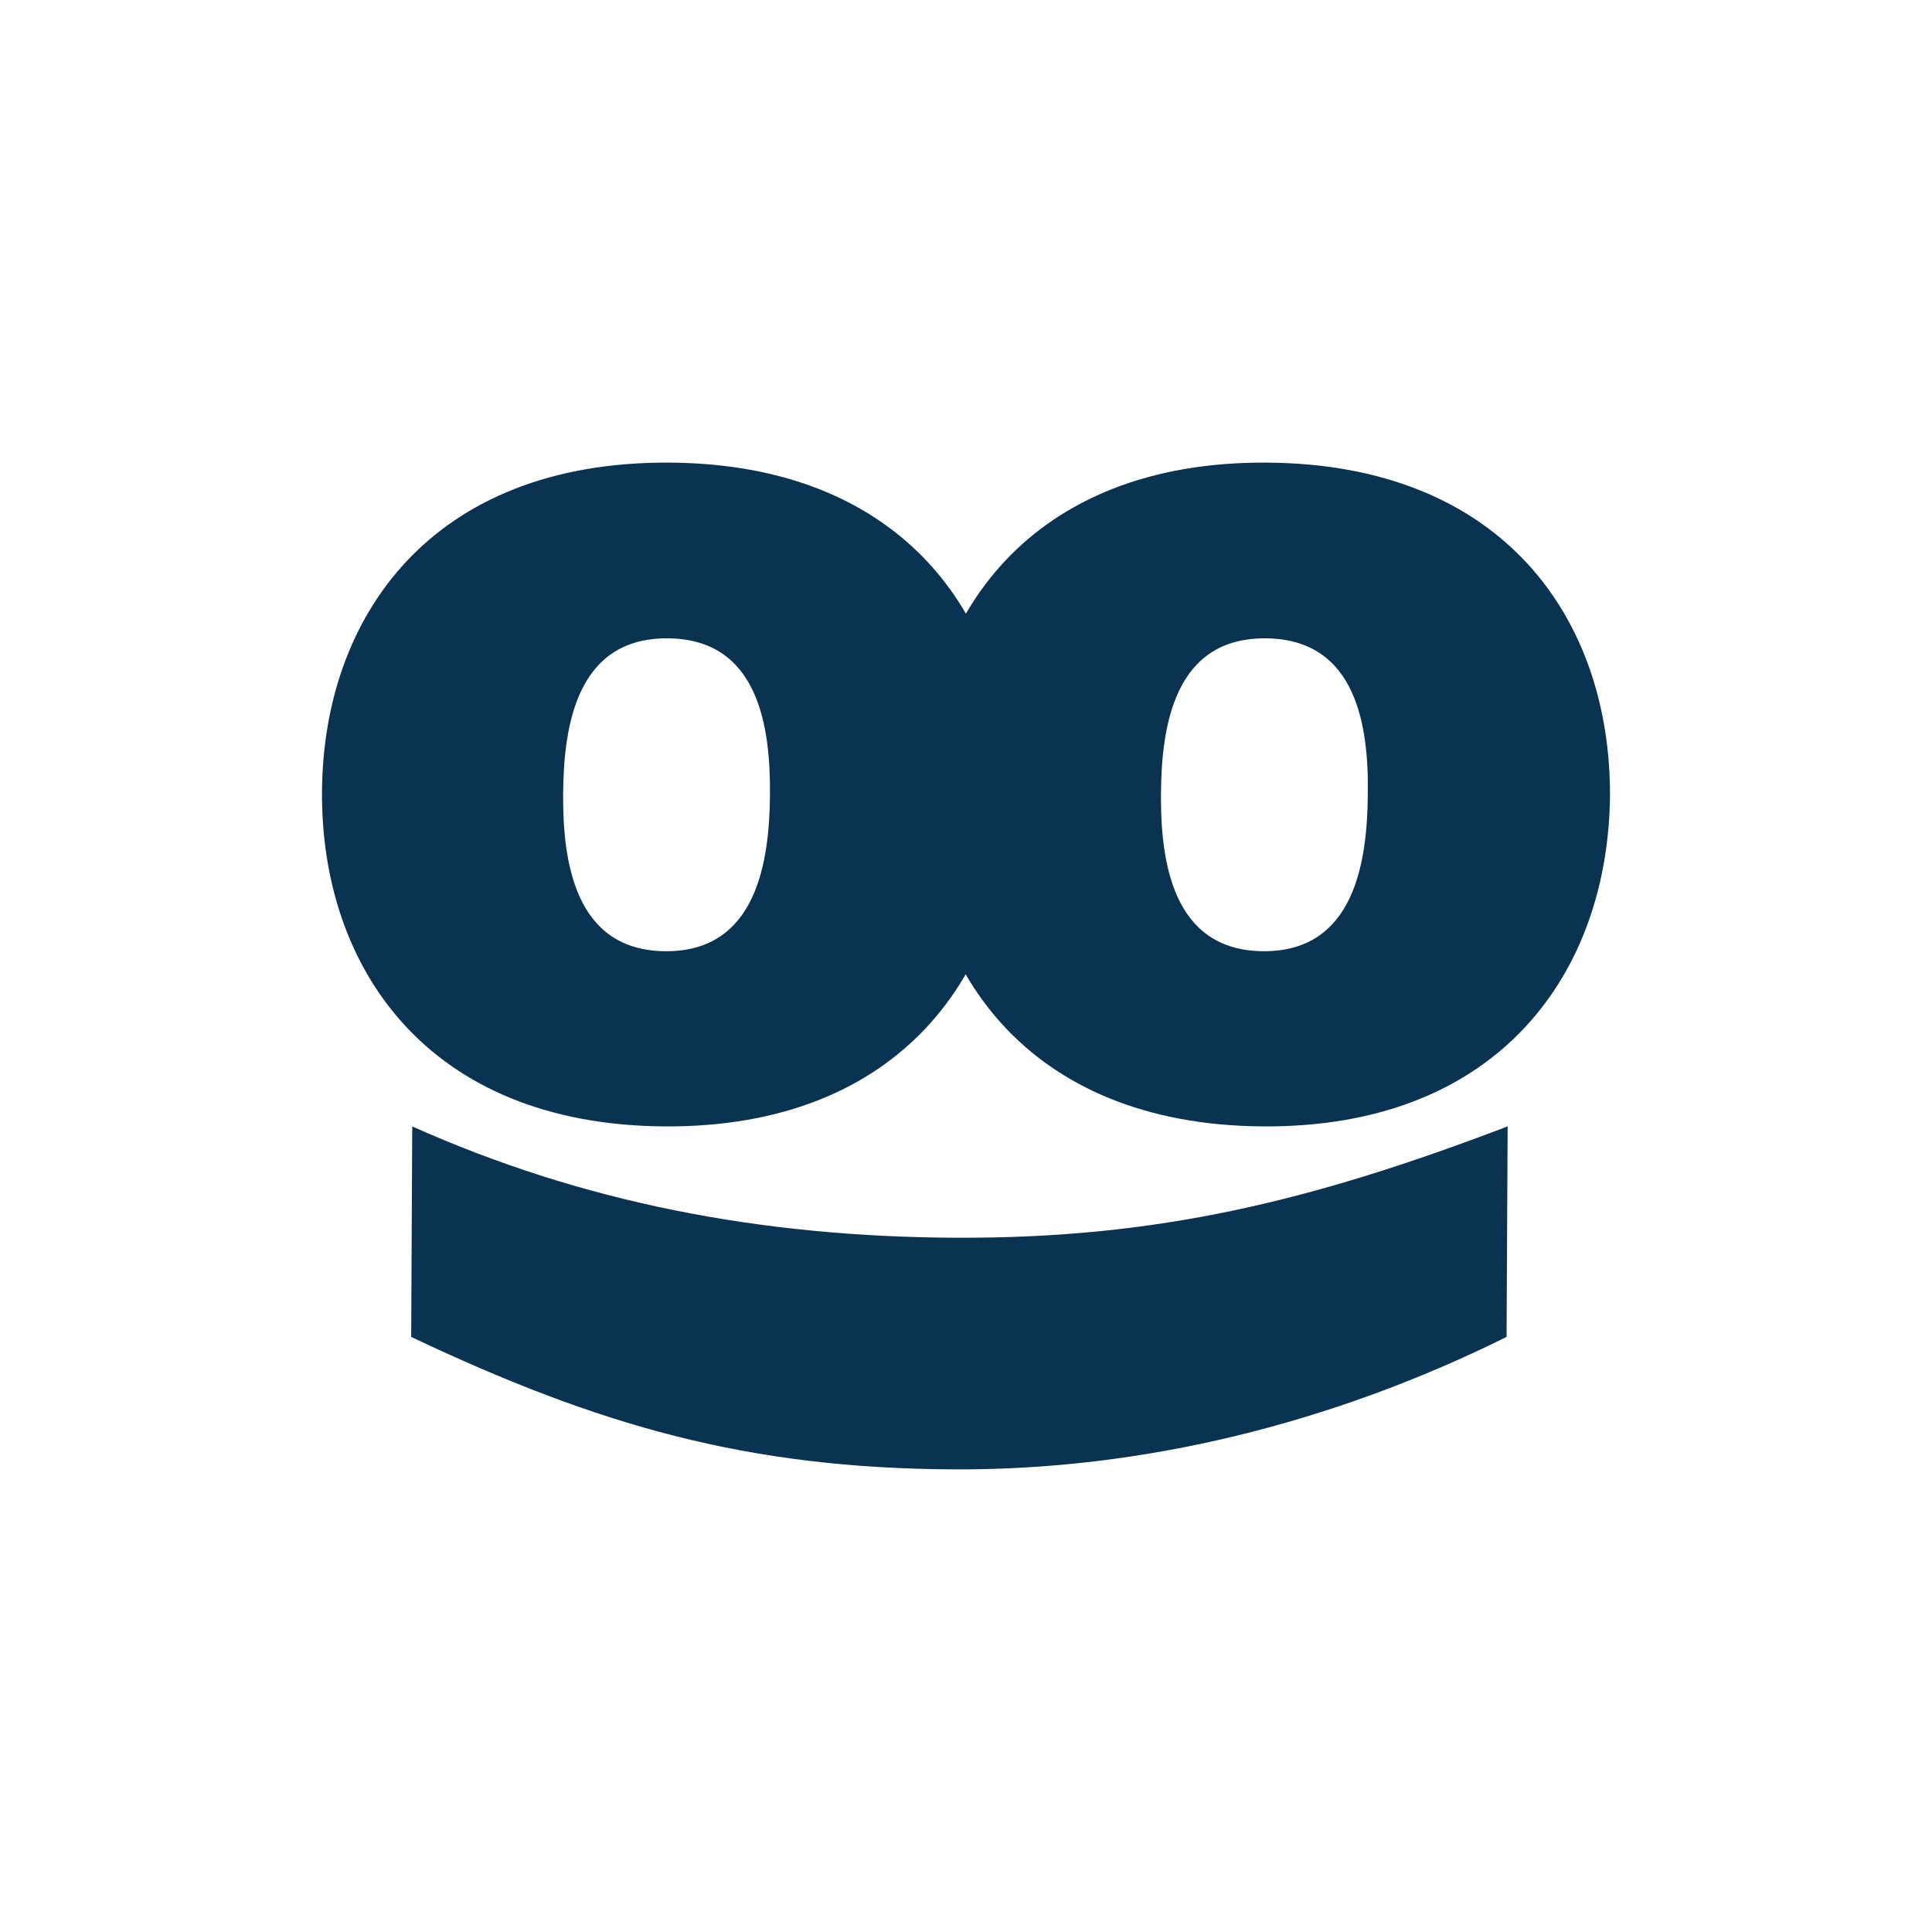
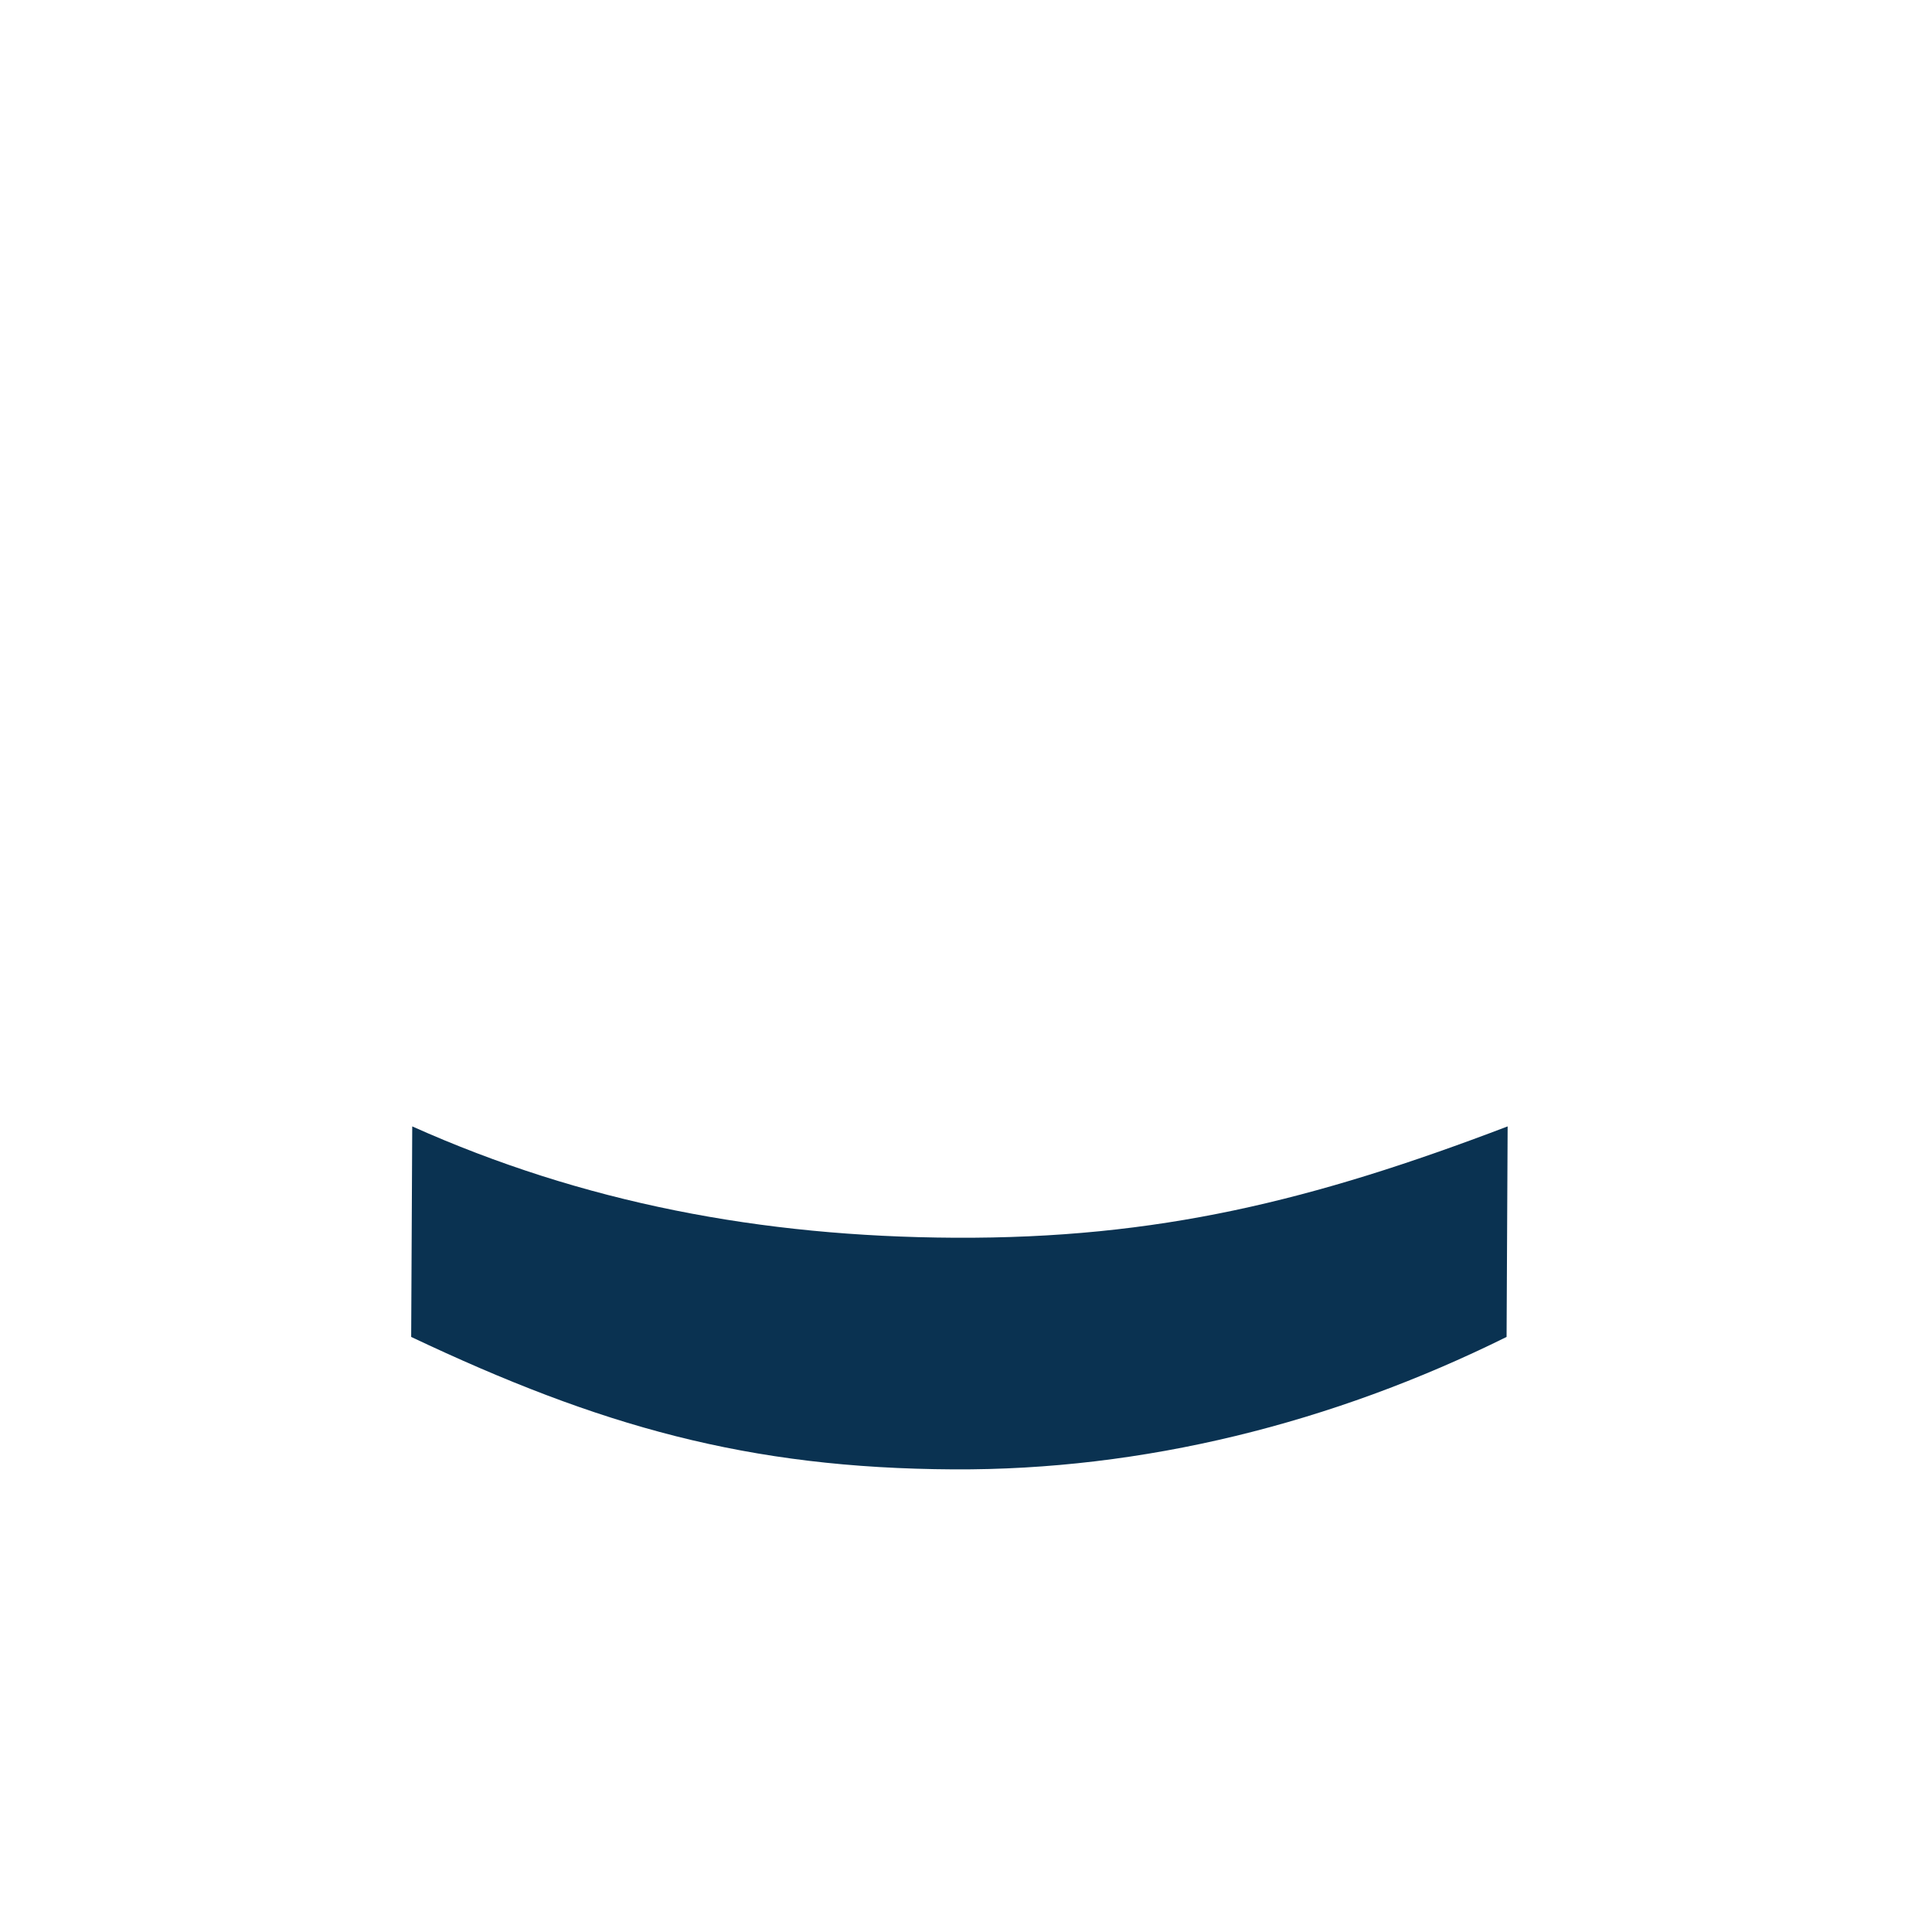
<svg xmlns="http://www.w3.org/2000/svg" id="Layer_1" data-name="Layer 1" viewBox="0 0 300 300">
-   <path d="M103.667,99.119c-14.174-.082-16.141,13.683-16.223,24.088s1.721,24.416,15.895,24.498,16.141-13.929,16.223-24.334-1.721-24.17-15.895-24.252m-.492,75.788c-36.87-.246-53.338-24.744-53.175-51.946s16.96-51.29,53.83-51.126,53.338,24.498,53.175,51.7c-.164,27.284-16.96,51.618-53.83,51.372" fill="#0a3251" />
-   <path d="M196.497,99.119c-14.174-.082-16.141,13.683-16.223,24.088s1.721,24.416,15.895,24.498,16.141-13.929,16.223-24.334c.164-10.405-1.639-24.17-15.895-24.252m-.41,75.788c-36.87-.246-53.338-24.744-53.175-51.946s16.96-51.372,53.83-51.126,53.338,24.498,53.256,51.7c-.246,27.284-17.042,51.618-53.912,51.372" fill="#0a3251" />
  <path d="M64.012,174.907c26.546,11.88,54.158,17.124,84.227,17.288,31.544.164,55.551-5.735,85.866-17.288l-.164,32.691c-27.12,13.437-56.534,20.729-85.866,20.565-31.954-.164-54.977-6.718-84.227-20.565Z" fill="#0a3251" />
</svg>